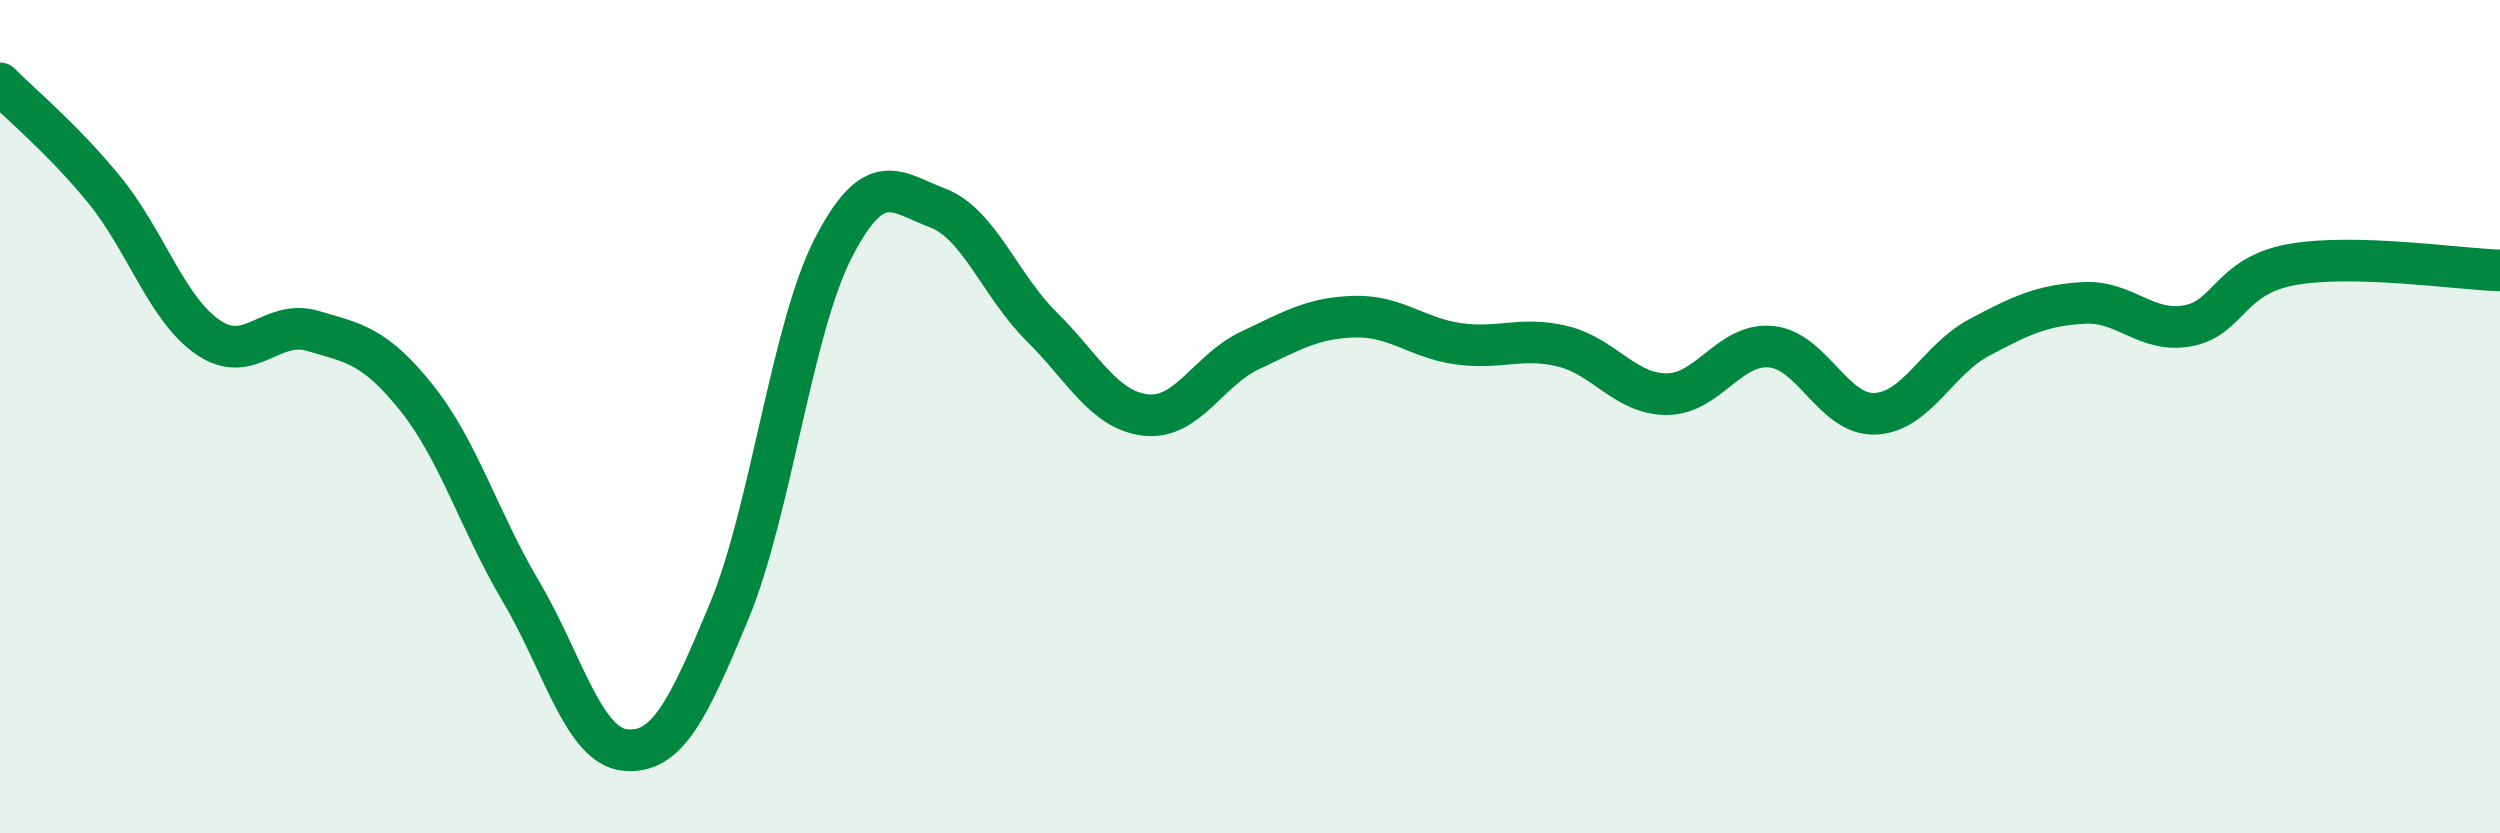
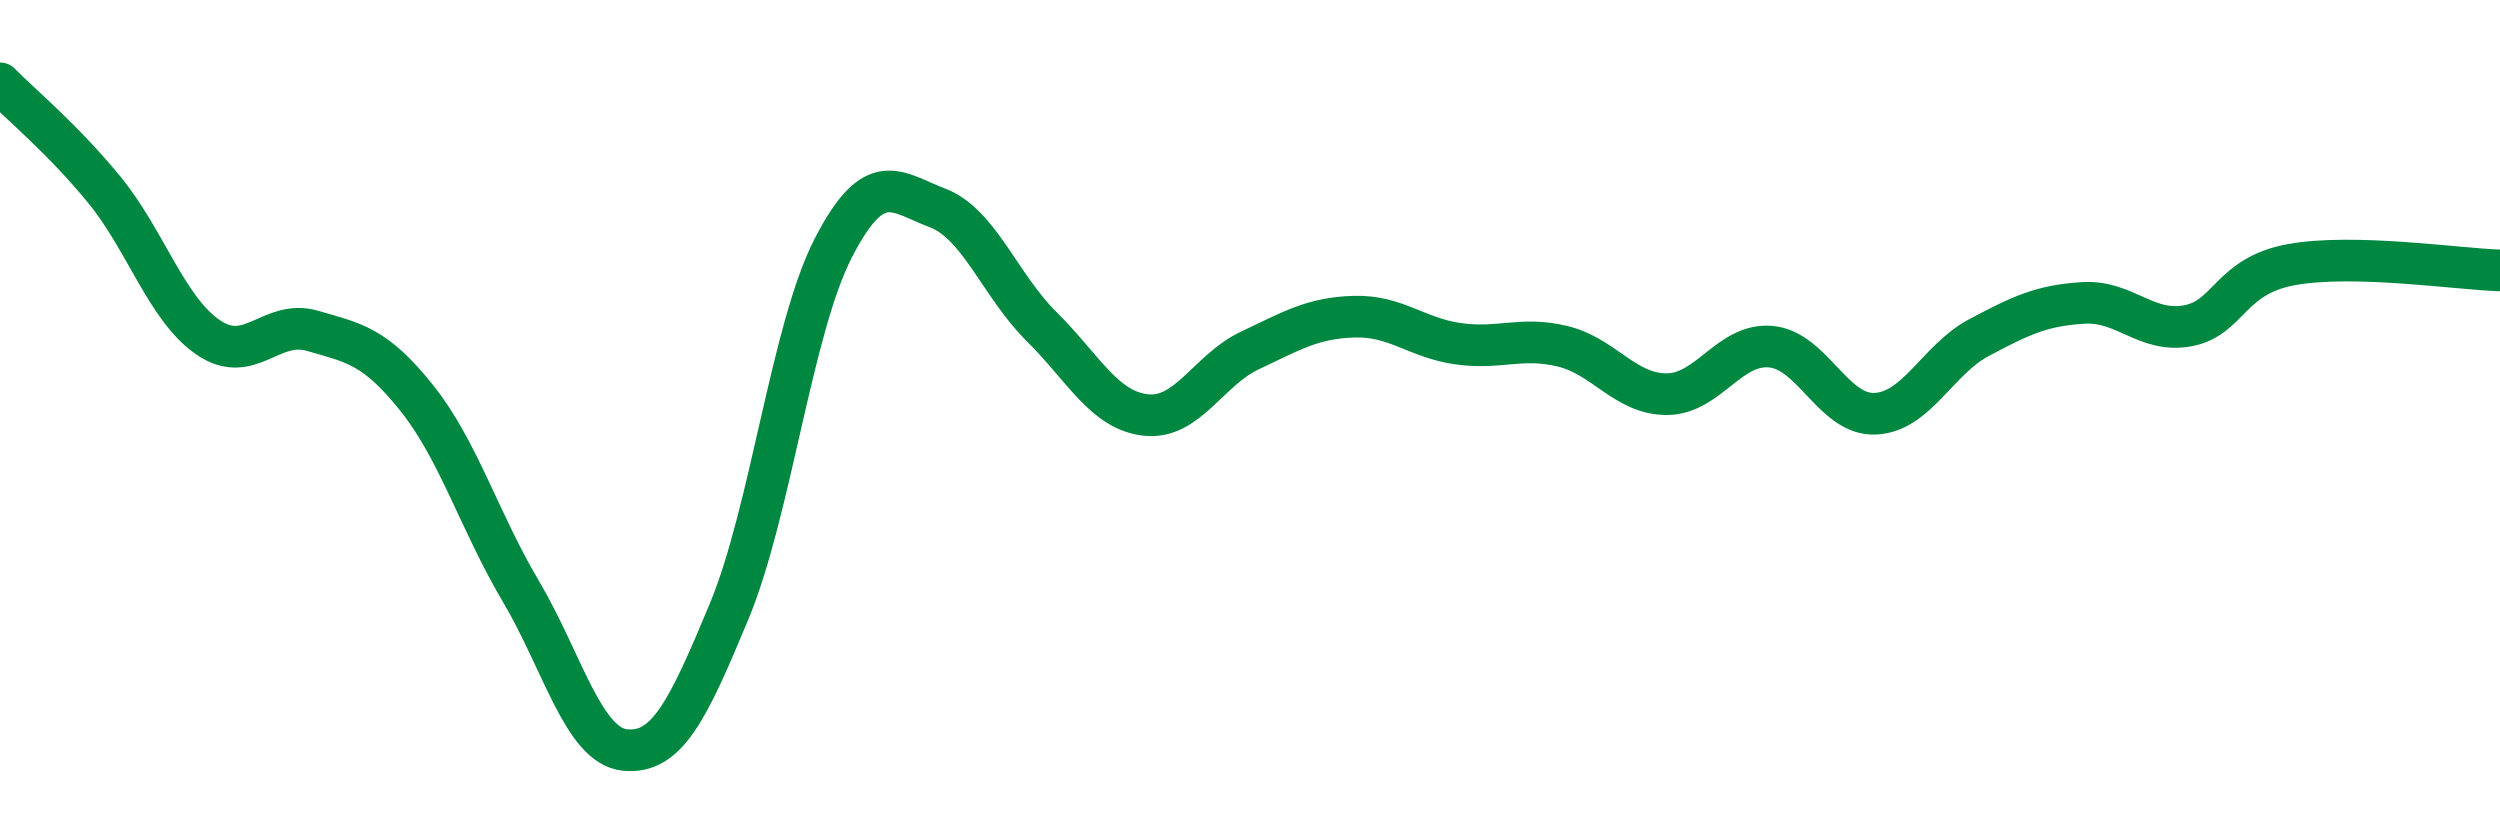
<svg xmlns="http://www.w3.org/2000/svg" width="60" height="20" viewBox="0 0 60 20">
-   <path d="M 0,2 C 0.5,2.51 1.5,3.33 2.5,4.55 C 3.5,5.77 4,7.42 5,8.1 C 6,8.78 6.5,7.65 7.5,7.94 C 8.5,8.23 9,8.3 10,9.55 C 11,10.8 11.5,12.5 12.5,14.19 C 13.5,15.88 14,17.9 15,18 C 16,18.1 16.5,17.08 17.5,14.67 C 18.5,12.26 19,7.89 20,5.95 C 21,4.01 21.5,4.61 22.5,4.99 C 23.5,5.37 24,6.85 25,7.84 C 26,8.83 26.5,9.85 27.5,9.96 C 28.5,10.07 29,8.88 30,8.41 C 31,7.94 31.5,7.63 32.5,7.6 C 33.5,7.57 34,8.11 35,8.25 C 36,8.39 36.5,8.07 37.5,8.31 C 38.5,8.55 39,9.46 40,9.46 C 41,9.46 41.5,8.23 42.5,8.32 C 43.5,8.41 44,9.97 45,9.93 C 46,9.89 46.5,8.63 47.5,8.1 C 48.5,7.57 49,7.33 50,7.27 C 51,7.21 51.5,8 52.5,7.82 C 53.5,7.64 53.5,6.62 55,6.35 C 56.5,6.08 59,6.46 60,6.49L60 20L0 20Z" fill="#008740" opacity="0.1" stroke-linecap="round" stroke-linejoin="round" />
  <path d="M 0,2 C 0.5,2.51 1.5,3.33 2.5,4.55 C 3.5,5.77 4,7.42 5,8.1 C 6,8.78 6.5,7.65 7.5,7.94 C 8.5,8.23 9,8.3 10,9.55 C 11,10.8 11.5,12.5 12.5,14.19 C 13.5,15.88 14,17.9 15,18 C 16,18.1 16.5,17.08 17.5,14.67 C 18.5,12.26 19,7.89 20,5.95 C 21,4.01 21.5,4.61 22.5,4.99 C 23.5,5.37 24,6.85 25,7.84 C 26,8.83 26.5,9.85 27.5,9.96 C 28.5,10.07 29,8.88 30,8.41 C 31,7.94 31.5,7.63 32.5,7.6 C 33.5,7.57 34,8.11 35,8.25 C 36,8.39 36.5,8.07 37.5,8.31 C 38.5,8.55 39,9.46 40,9.46 C 41,9.46 41.5,8.23 42.5,8.32 C 43.5,8.41 44,9.97 45,9.93 C 46,9.89 46.5,8.63 47.5,8.1 C 48.5,7.57 49,7.33 50,7.27 C 51,7.21 51.5,8 52.5,7.82 C 53.5,7.64 53.5,6.62 55,6.35 C 56.5,6.08 59,6.46 60,6.49" stroke="#008740" stroke-width="1" fill="none" stroke-linecap="round" stroke-linejoin="round" />
</svg>